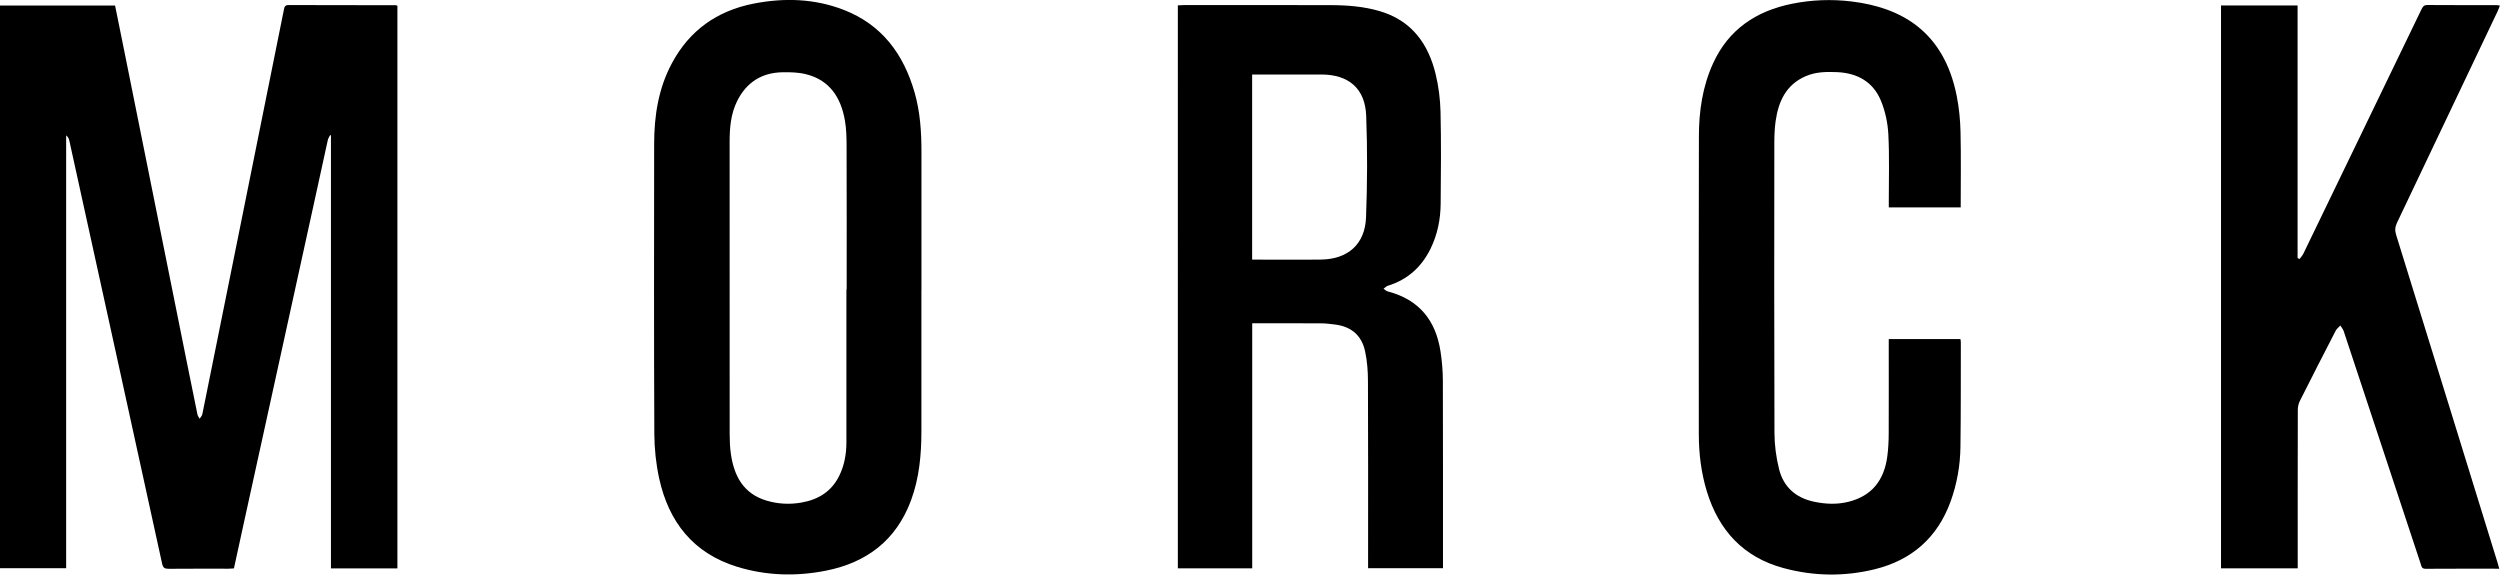
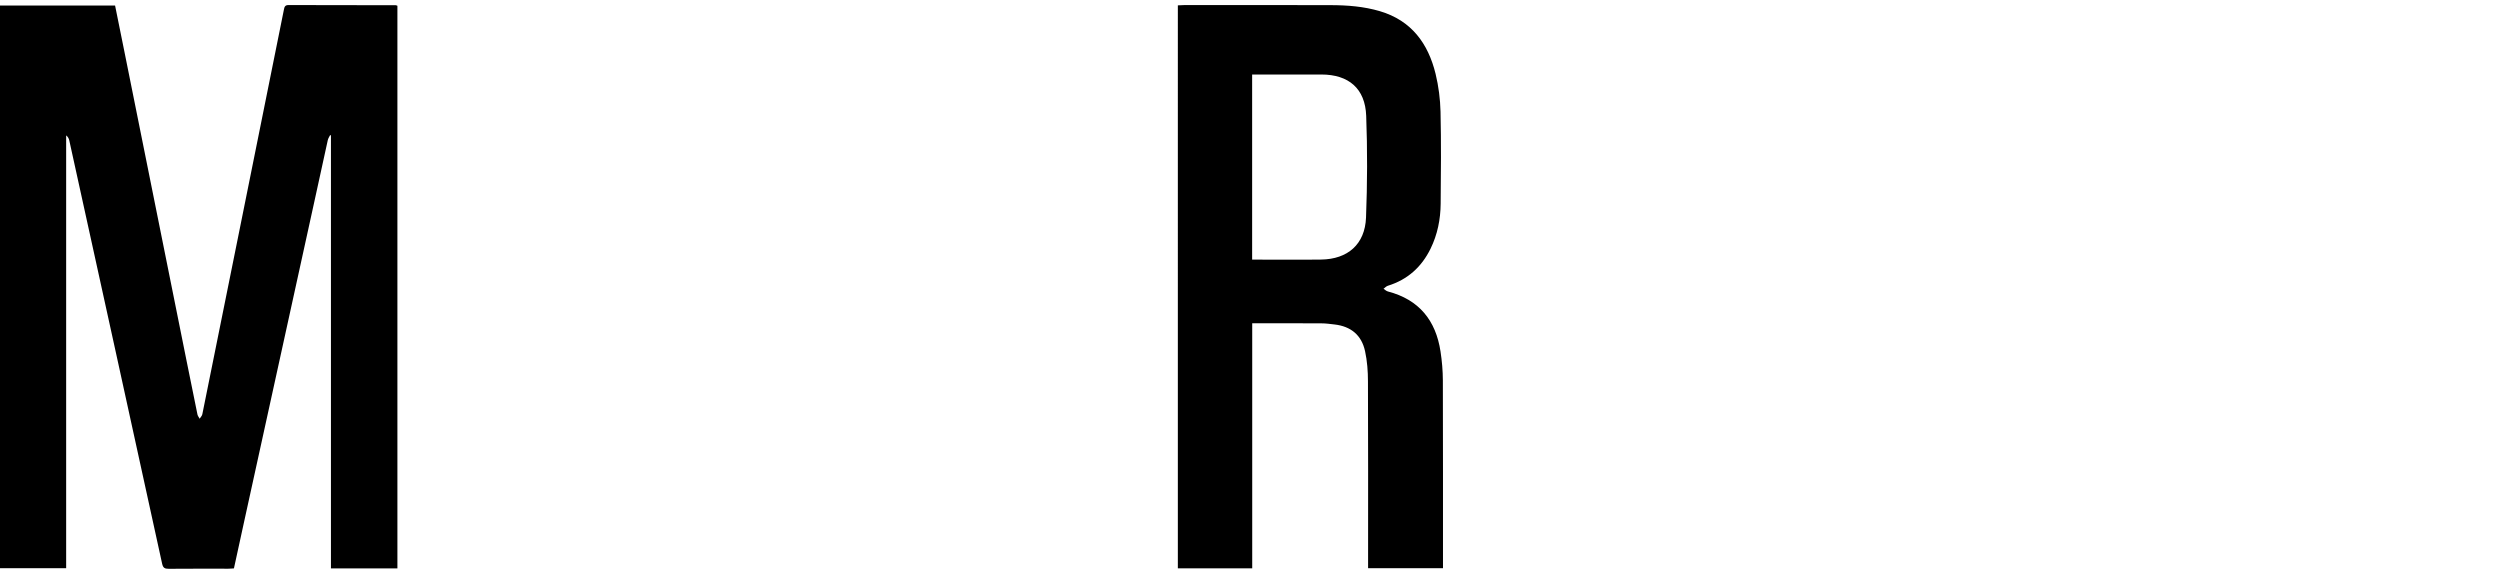
<svg xmlns="http://www.w3.org/2000/svg" id="Camada_1" data-name="Camada 1" viewBox="0 0 568.75 130.7">
  <path d="m90.41,1.3v128.01h-15.12V30.85c-.06-.05-.11-.1-.17-.15-.19.4-.46.77-.55,1.19-1.03,4.62-2.02,9.24-3.03,13.86-5.33,24.28-10.65,48.55-15.98,72.83-.77,3.53-1.54,7.06-2.34,10.73-.42.02-.85.07-1.28.07-4.52,0-9.03-.02-13.55.02-.9,0-1.29-.18-1.51-1.17-7.01-32.09-14.06-64.16-21.11-96.24-.09-.43-.28-.84-.72-1.19v98.47H0V1.26h26.18c.72,3.57,1.45,7.15,2.17,10.73,4.71,23.41,9.41,46.82,14.12,70.23.81,4.02,1.62,8.05,2.45,12.07.07.34.33.65.5.97.21-.34.54-.66.61-1.03,2.71-13.34,5.39-26.68,8.08-40.03,3.49-17.32,6.98-34.65,10.47-51.97.12-.61.22-1.08,1.04-1.08,8.14.03,16.27.03,24.41.04.08,0,.17.05.39.12Z" />
  <path d="m267.93,1.22c.52-.02.95-.06,1.39-.06,11.13,0,22.26-.03,33.39.01,3.79.01,7.56.29,11.23,1.38,7.18,2.13,10.97,7.35,12.66,14.27.68,2.8,1.05,5.73,1.12,8.6.16,6.97.1,13.95.03,20.92-.03,3.56-.72,7.01-2.3,10.24-2.05,4.18-5.23,7.04-9.71,8.43-.37.11-.66.45-.99.69.33.21.64.52,1,.61,7.09,1.85,10.9,6.59,11.97,13.67.33,2.16.52,4.36.53,6.54.05,13.9.02,27.81.03,41.71,0,.31,0,.62,0,1.04h-17.04v-1.71c0-13.59.03-27.18-.03-40.77,0-2.31-.17-4.66-.66-6.9-.8-3.67-3.23-5.64-6.92-6.07-1.02-.12-2.04-.26-3.06-.26-5.18-.03-10.36-.01-15.69-.01v55.74h-16.92V1.22Zm16.93,57.84c5.33,0,10.51.06,15.69-.01,6.08-.08,9.98-3.49,10.22-9.54.3-7.71.33-15.45.04-23.16-.23-6.23-4-9.4-10.21-9.4-4.78,0-9.56,0-14.34,0-.47,0-.94,0-1.4,0v42.12Z" />
-   <path d="m568.61,129.38c-5.73,0-11.27-.02-16.81.02-.93,0-.94-.66-1.12-1.21-3.59-10.84-7.17-21.68-10.76-32.53-2.24-6.78-4.47-13.56-6.73-20.33-.15-.46-.51-.85-.77-1.28-.36.4-.82.74-1.06,1.21-2.75,5.31-5.47,10.64-8.16,15.99-.3.61-.45,1.35-.45,2.04-.03,11.44-.02,22.89-.02,34.33v1.68h-17.45V1.24h17.42v57.47c.15.07.3.14.45.21.29-.4.65-.76.86-1.2,4.13-8.51,8.24-17.04,12.36-25.56,4.82-9.97,9.64-19.93,14.45-29.9.3-.63.53-1.13,1.41-1.12,5.27.04,10.55.02,15.82.03.17,0,.34.04.68.09-.19.47-.32.88-.5,1.26-7.62,16.05-15.25,32.09-22.9,48.13-.45.94-.53,1.76-.21,2.78,7.71,24.83,15.38,49.68,23.06,74.53.13.42.24.85.41,1.44Z" />
-   <path d="m209.62,66.13c0,10.64.01,21.28,0,31.91,0,5.39-.48,10.72-2.37,15.81-3.36,9.05-10.08,14.15-19.36,15.98-6.78,1.34-13.58,1.15-20.2-.89-9.96-3.07-15.56-10.19-17.73-20.11-.72-3.29-1.08-6.72-1.1-10.09-.1-21.99-.06-43.98-.04-65.97,0-6.42.96-12.65,4.04-18.39,4-7.47,10.26-11.91,18.54-13.55,6.95-1.37,13.84-1.17,20.49,1.39,8.72,3.36,13.69,10.09,16.19,18.85,1.25,4.38,1.55,8.87,1.55,13.4,0,10.55,0,21.1,0,31.64Zm-17.04-.26s.02,0,.04,0c0-10.82.02-21.63-.02-32.45,0-2-.04-4.04-.38-6.01-.91-5.2-3.45-9.21-8.91-10.54-1.7-.42-3.53-.46-5.3-.43-4.75.09-8.23,2.33-10.33,6.59-1.43,2.91-1.69,6.08-1.69,9.27,0,22.13,0,44.25.01,66.38,0,1.52.06,3.05.27,4.54.72,5.06,2.85,9.1,8.15,10.68,2.6.77,5.24.9,7.92.43,3.83-.67,6.82-2.51,8.58-6.07,1.19-2.41,1.64-5,1.64-7.66.02-11.58,0-23.15,0-34.73Z" />
-   <path d="m446.07,47.19h-16.37c0-.5,0-.97,0-1.44,0-5.05.16-10.11-.1-15.15-.13-2.58-.69-5.26-1.67-7.64-1.77-4.34-5.38-6.35-10.01-6.55-2.41-.1-4.82-.07-7.09.91-4.51,1.93-6.24,5.76-6.88,10.27-.23,1.63-.29,3.3-.29,4.94-.02,21.99-.05,43.99.03,65.98.01,2.74.38,5.53,1.04,8.19,1.01,4.05,3.76,6.54,7.92,7.43,2.66.57,5.31.68,7.94.01,5.15-1.31,8.05-4.75,8.78-10.38.22-1.68.3-3.38.31-5.08.03-6.66.01-13.32.01-19.98,0-.49,0-.97,0-1.56h16.31c.03.24.09.49.09.74-.02,7.96.02,15.91-.09,23.87-.06,4.22-.8,8.36-2.24,12.34-2.99,8.23-8.85,13.35-17.29,15.42-6.91,1.69-13.88,1.58-20.74-.28-9.09-2.46-14.7-8.54-17.42-17.43-1.29-4.22-1.82-8.56-1.83-12.96-.02-22.62-.03-45.24.02-67.86.01-5.71.82-11.32,3.23-16.58,3.53-7.72,9.79-11.89,17.92-13.54,4.49-.91,9.03-1.08,13.57-.53,10.91,1.32,20.99,6.47,23.95,21.58.52,2.66.79,5.4.85,8.11.13,5.67.04,11.35.04,17.18Z" />
</svg>